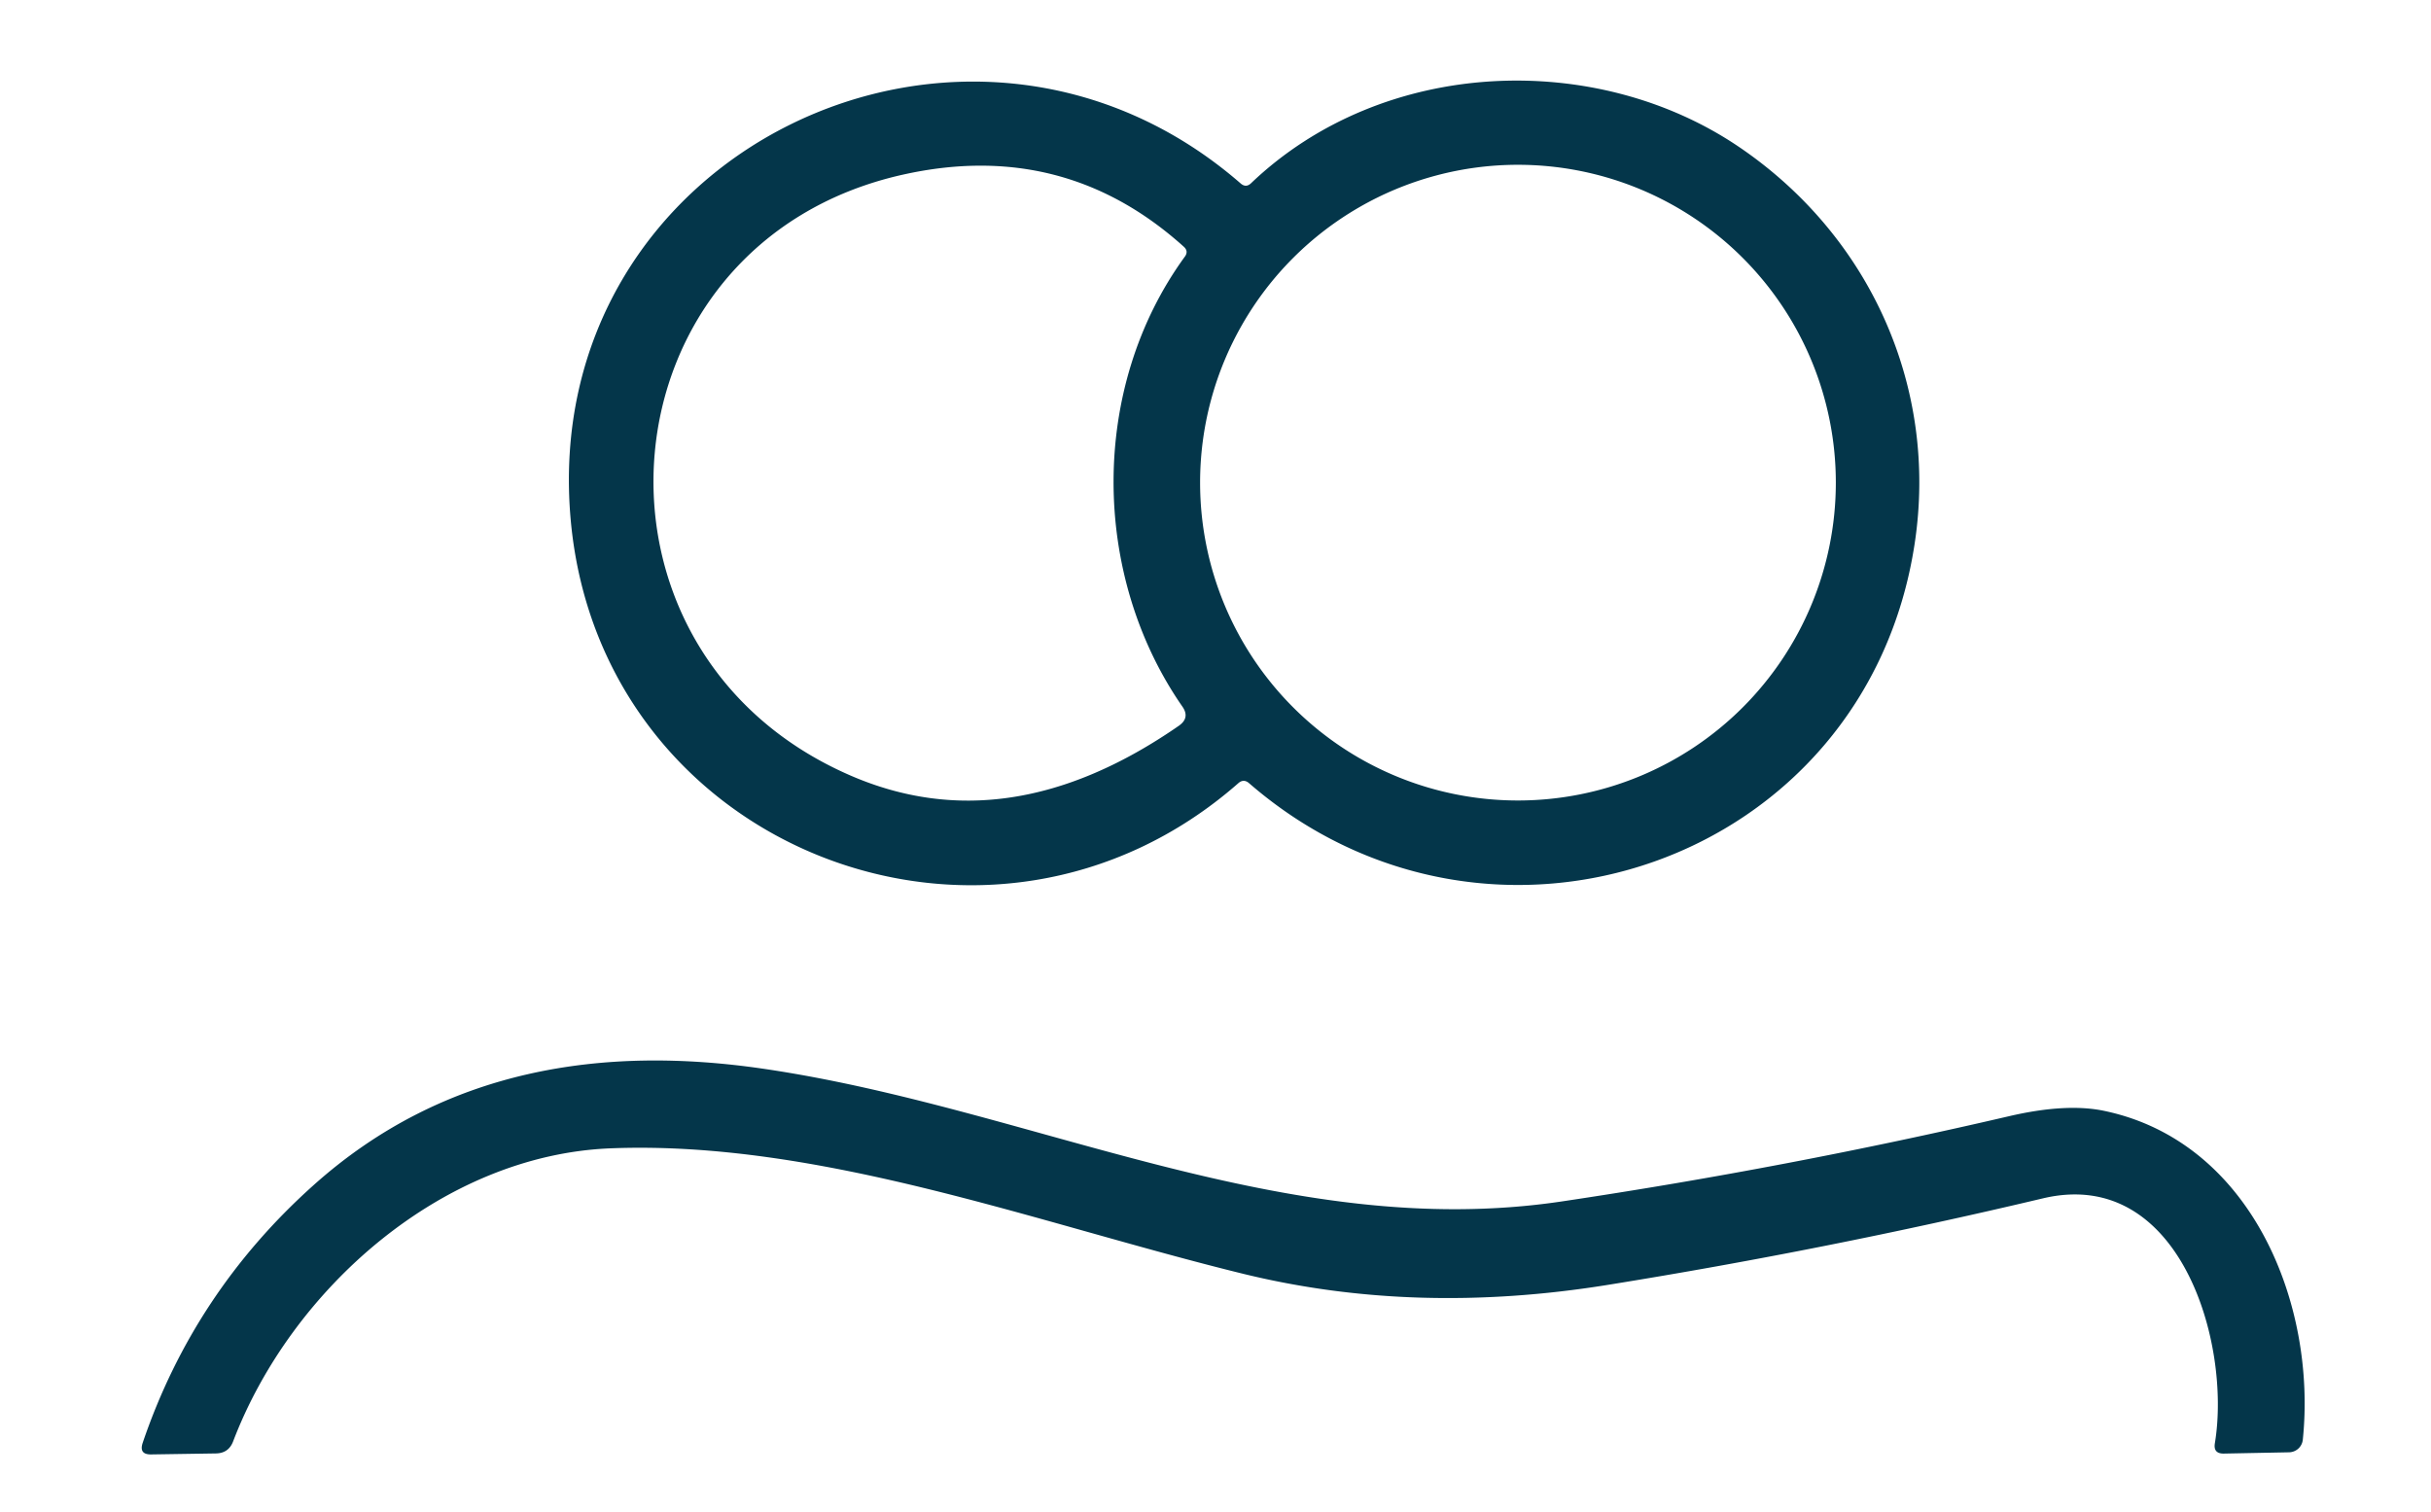
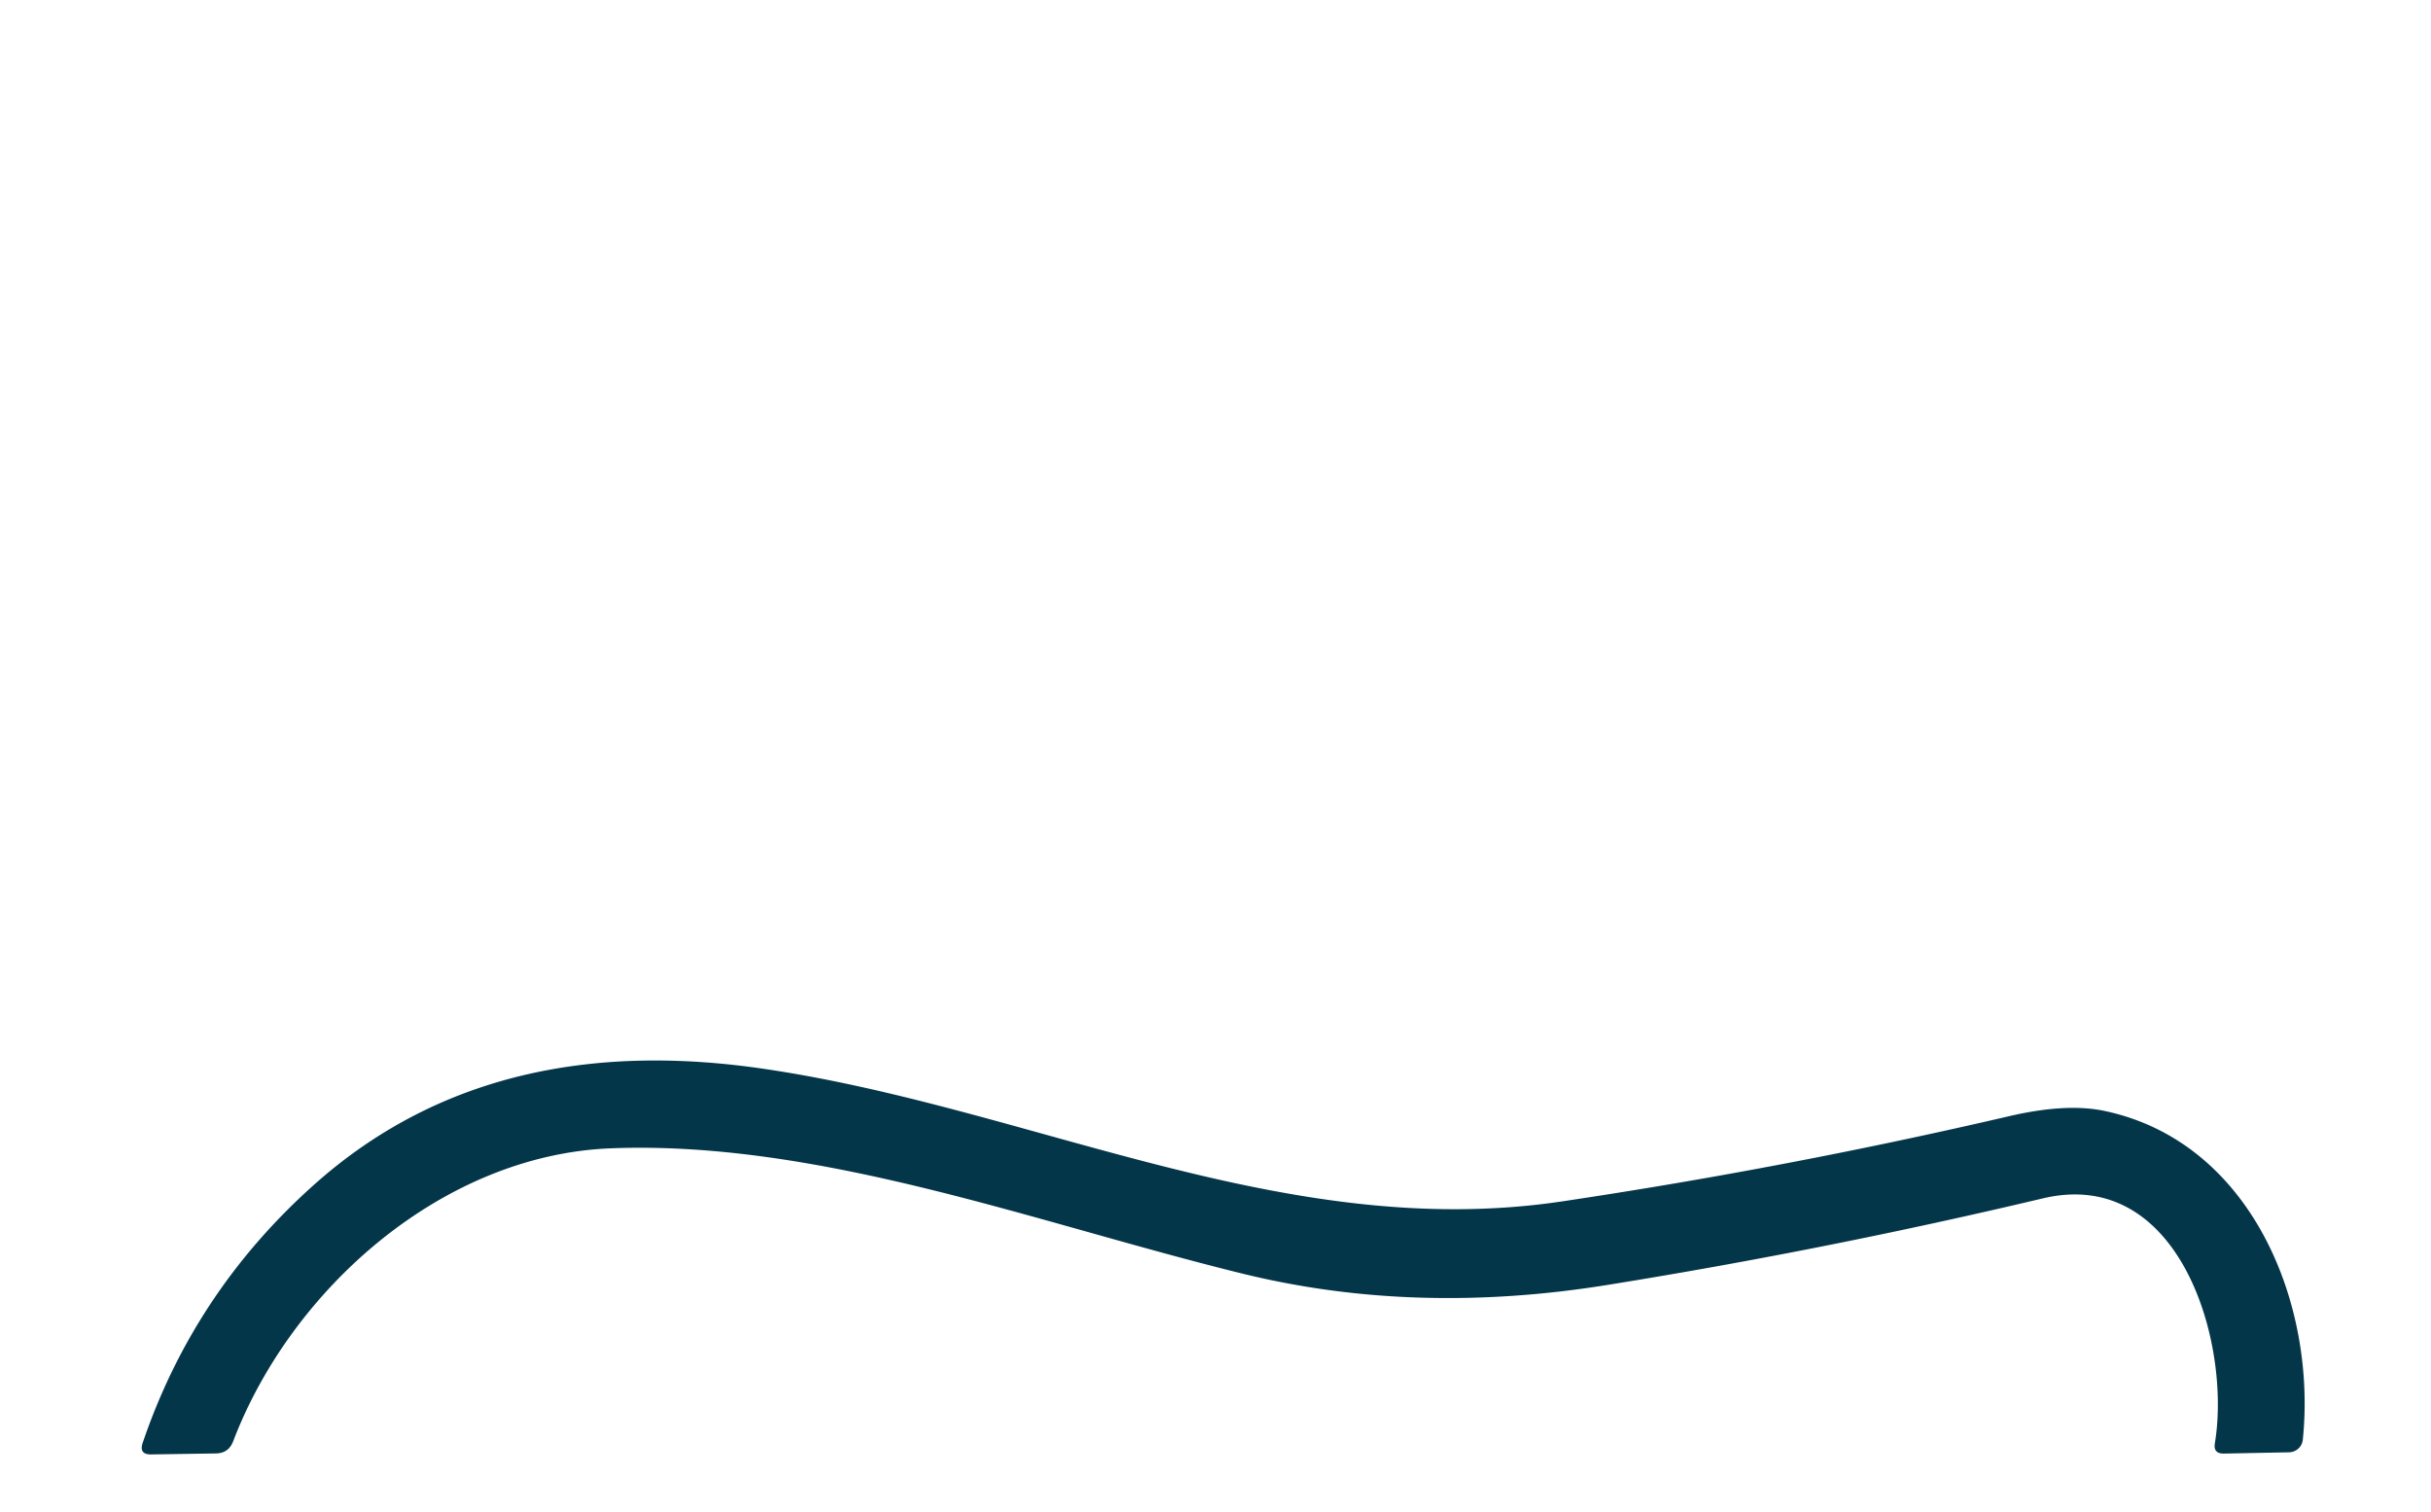
<svg xmlns="http://www.w3.org/2000/svg" version="1.1" viewBox="0.00 0.00 172.00 107.00">
-   <path fill="#000000" d="   M 87.61 55.42   C 70.11 70.78 42.58 60.23 40.39 36.90   C 37.94 10.76 68.41 -3.87 87.78 12.98   Q 88.16 13.31 88.52 12.96   C 97.90 4.01 112.97 3.55 123.06 10.41   C 132.32 16.70 137.14 27.41 135.47 38.45   C 132.04 61.10 105.41 70.19 88.38 55.42   Q 87.99 55.08 87.61 55.42   Z   M 63.87 12.36   C 42.28 17.19 39.88 46.09 60.19 54.88   Q 71.35 59.71 83.41 51.35   Q 84.21 50.79 83.66 50.00   C 77.21 40.71 77.06 27.46 83.83 18.16   Q 84.11 17.78 83.76 17.46   Q 75.27 9.81 63.87 12.36   Z   M 129.89 34.15   A 22.49 22.49 0.0 0 0 107.40 11.66   A 22.49 22.49 0.0 0 0 84.91 34.15   A 22.49 22.49 0.0 0 0 107.40 56.64   A 22.49 22.49 0.0 0 0 129.89 34.15   Z" />
  <path fill="#000000" d="   M 156.71 102.11   C 157.88 94.96 154.20 82.51 144.55 84.79   Q 129.25 88.42 113.78 90.91   Q 100.16 93.11 88.00 90.14   C 73.50 86.59 58.07 80.68 43.25 81.25   C 31.31 81.70 20.59 91.22 16.49 102.00   Q 16.17 102.82 15.29 102.84   L 10.71 102.91   Q 9.81 102.93 10.10 102.08   Q 13.71 91.46 22.14 83.90   C 31.47 75.52 42.79 73.98 54.00 75.62   C 73.02 78.40 90.89 87.93 110.50 85.01   Q 126.45 82.63 142.14 78.98   Q 146.22 78.03 148.92 78.61   C 159.30 80.81 163.92 92.27 162.93 101.87   A 1.00 0.99 2.6 0 1 161.95 102.76   L 157.34 102.85   Q 156.58 102.86 156.71 102.11   Z" />
  <style>
        path {
            fill: #04364A;
        }

        @media (prefers-color-scheme: dark) {
            path {
                fill: #FAFAFA;
            }
        }
    </style>
</svg>